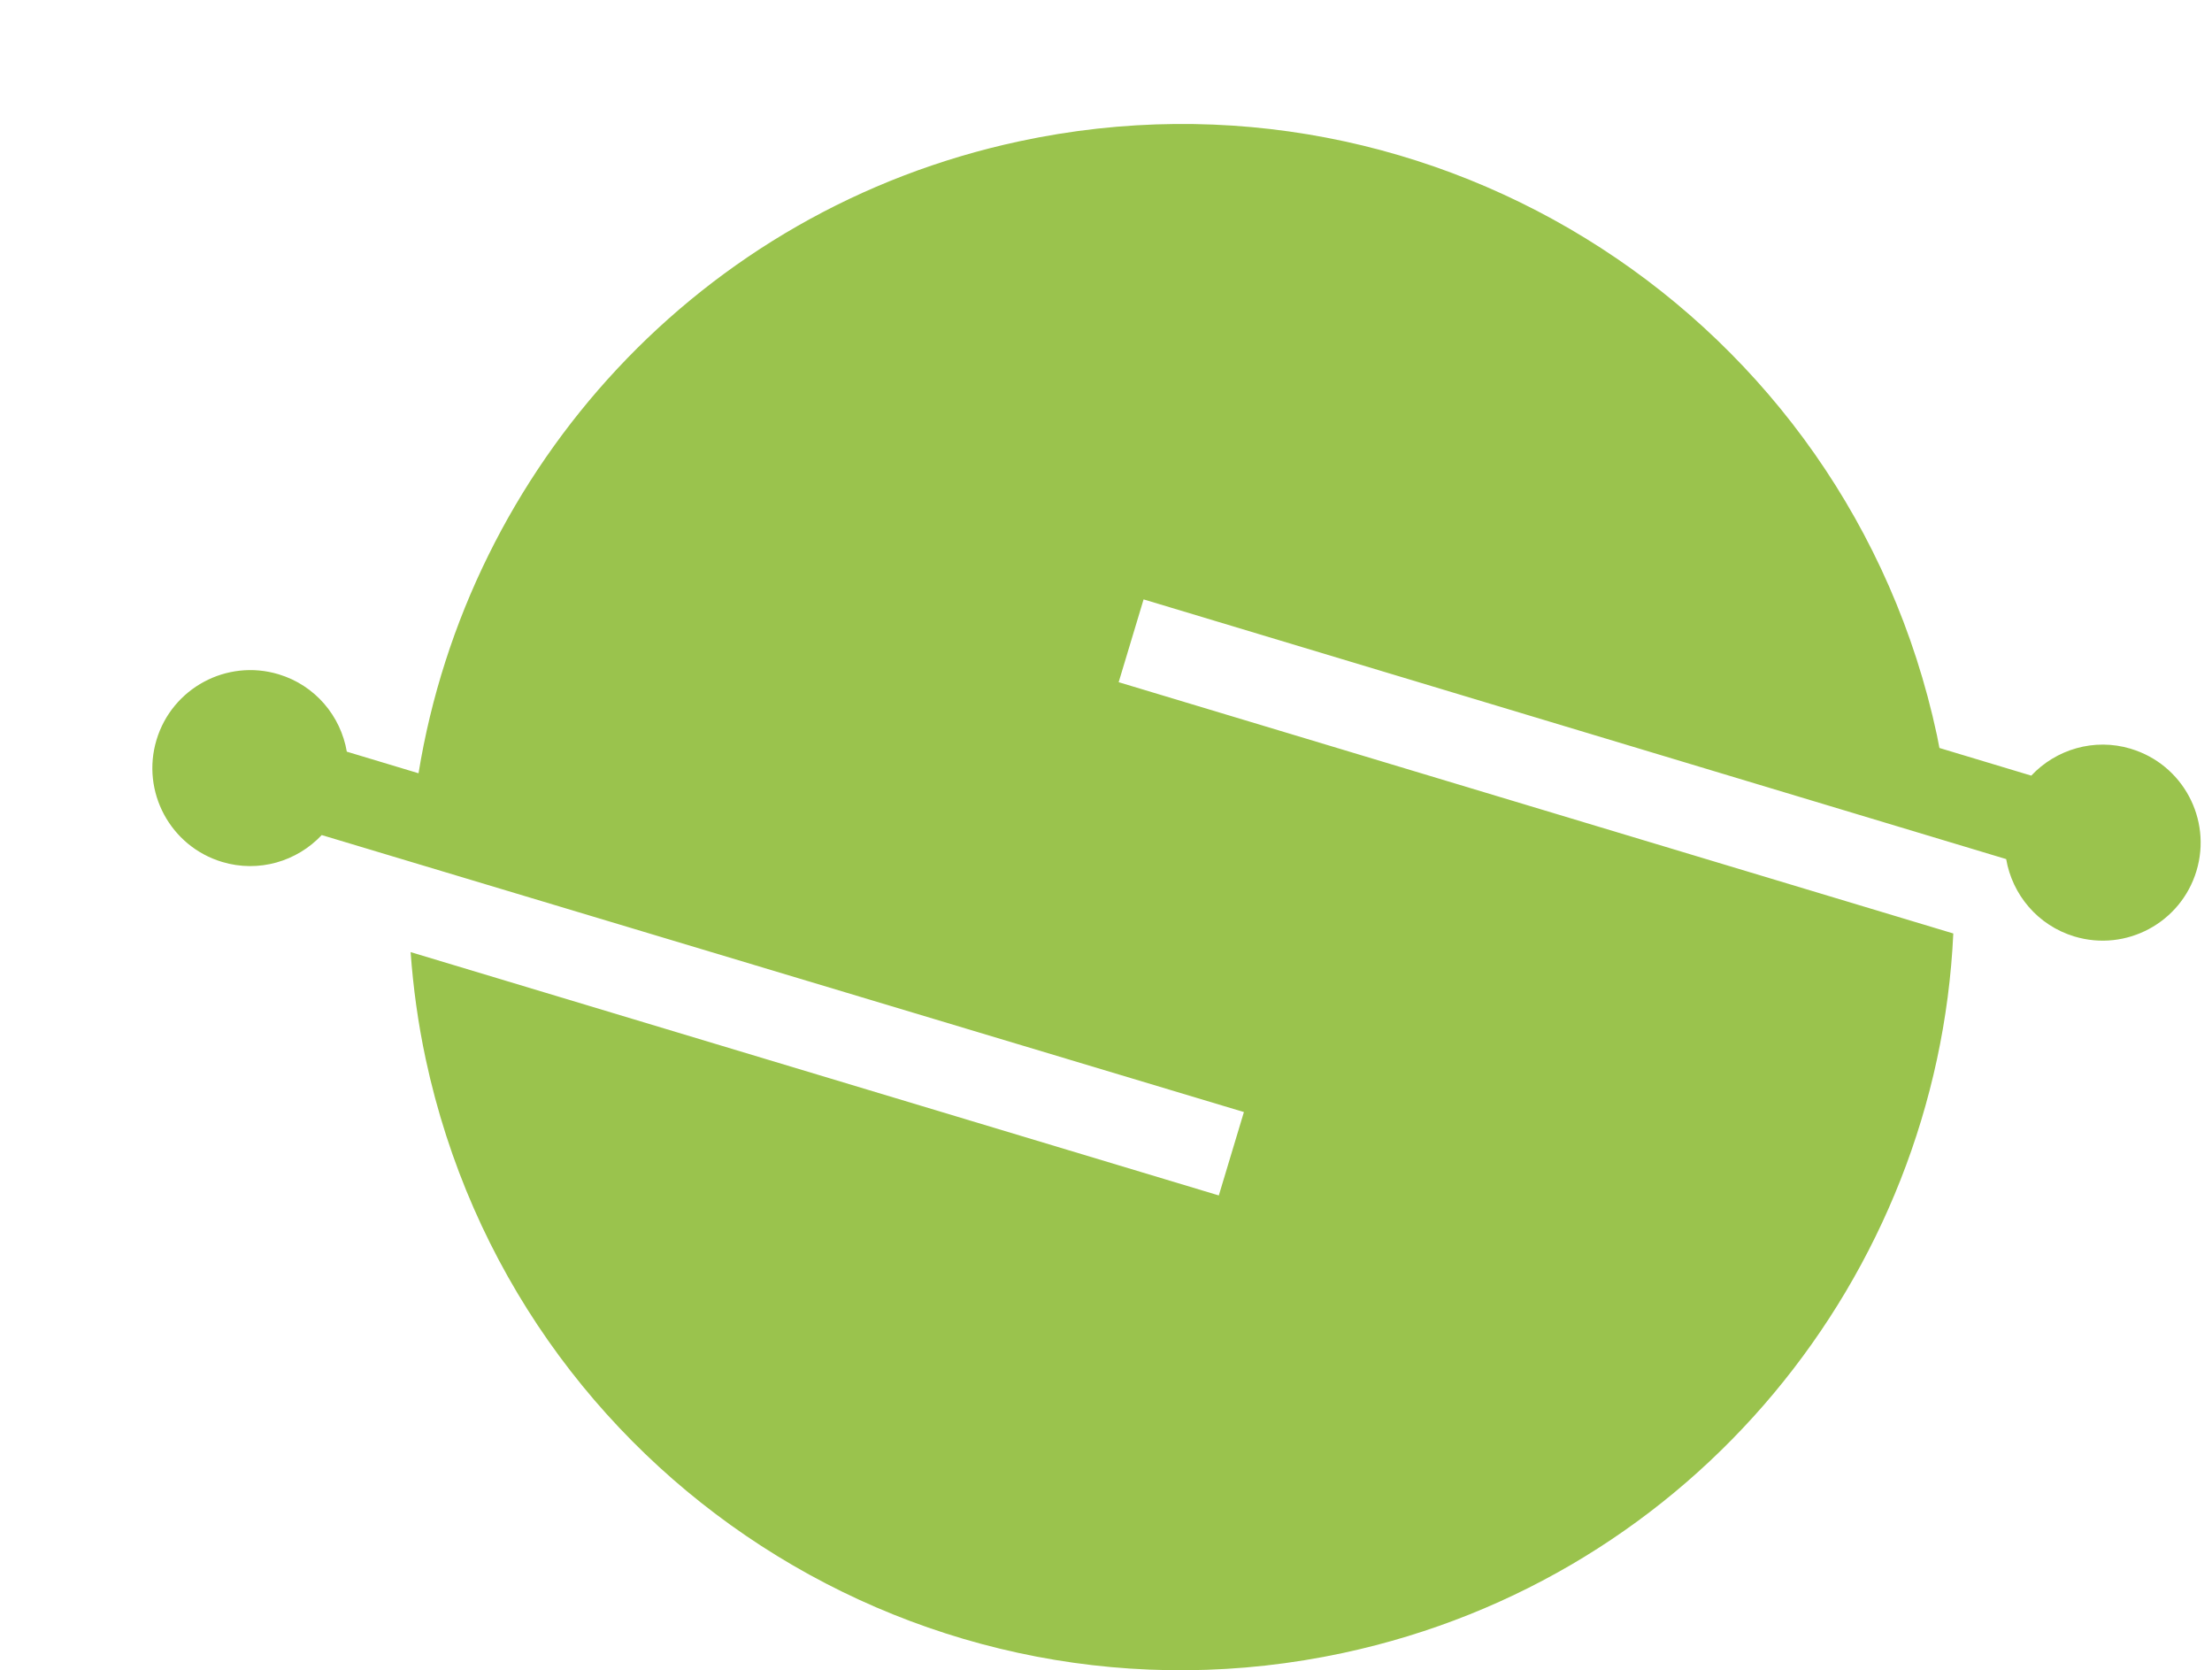
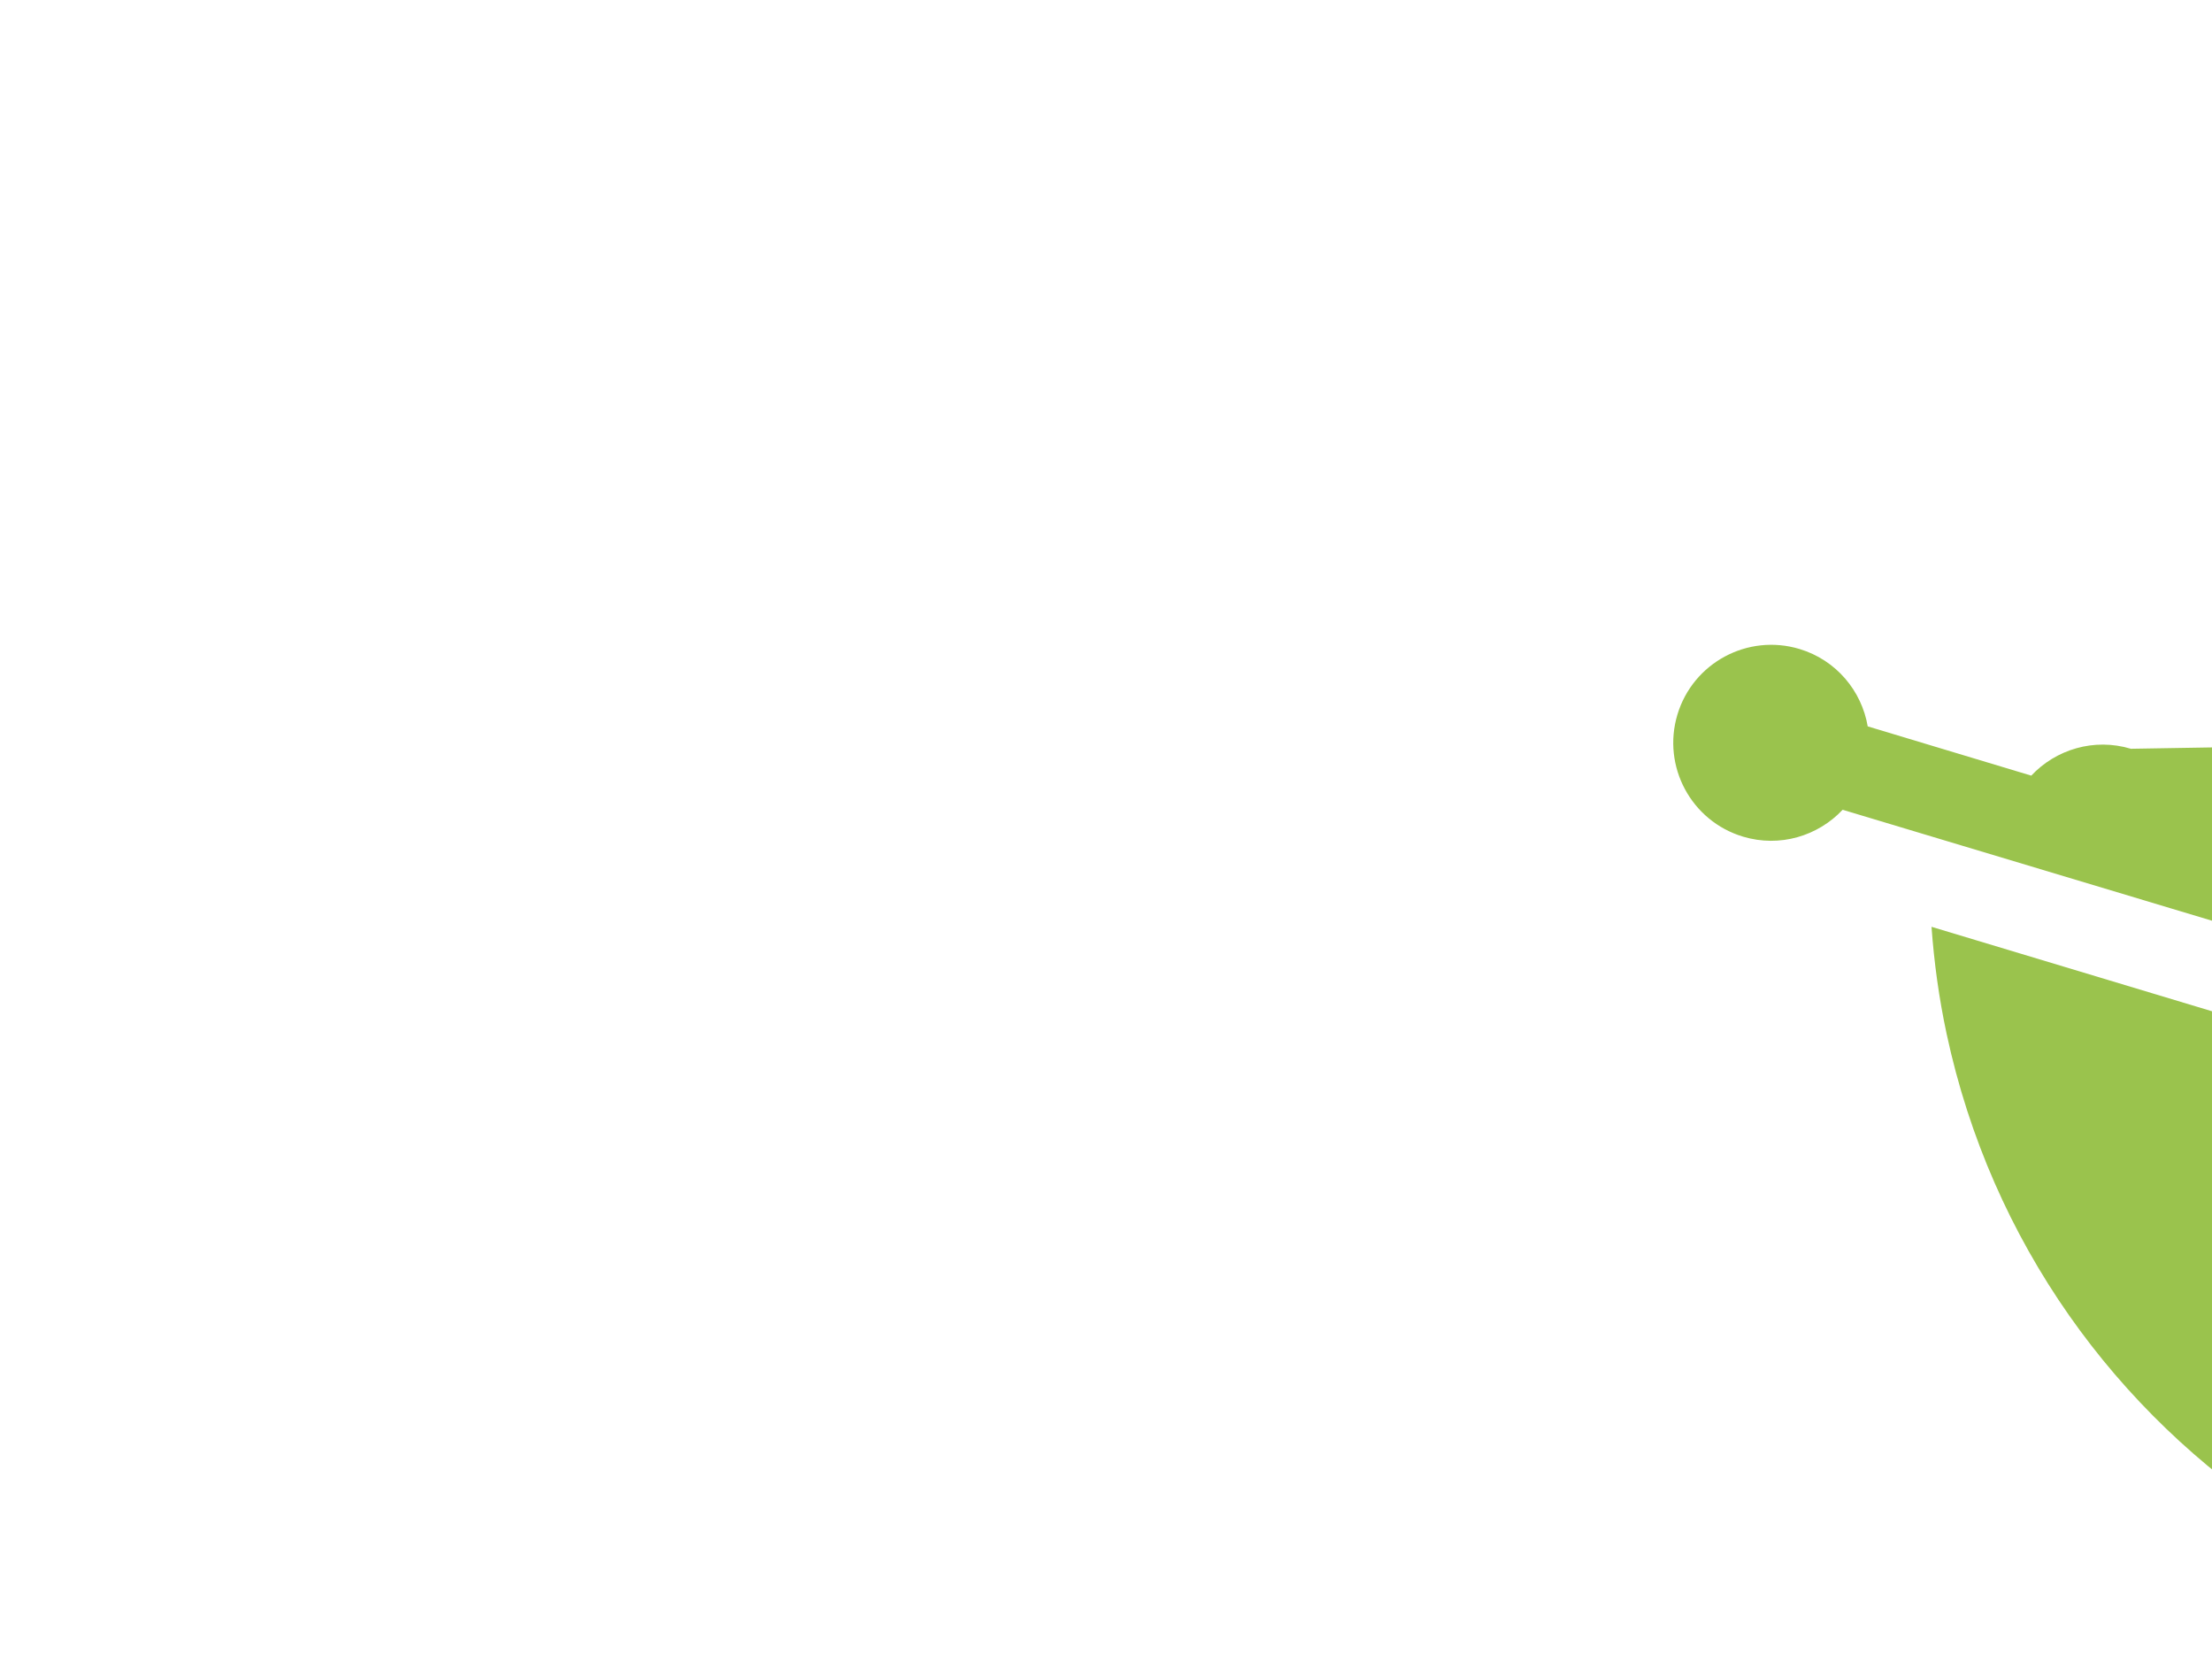
<svg xmlns="http://www.w3.org/2000/svg" width="190" height="143.43" viewBox="0 0 179 143.428">
  <g fill="#9ac34d">
-     <path d="m177.53 64.3c-3.159-.951-6.438.054-8.556 2.307l-7.887-2.375c-.074-.367-.138-.737-.217-1.106-7.682-35.845-42.968-58.677-78.81-50.992-27.519 5.897-47.35 28.07-51.609 54.27l-6.16-1.855c-.522-3.048-2.7-5.694-5.861-6.646-4.45-1.338-9.143 1.184-10.484 5.632-1.338 4.451 1.184 9.145 5.634 10.483 3.16.951 6.439-.053 8.556-2.307l79.21 23.786-2.155 7.161-69.42-20.896c.22 3.051.639 6.117 1.297 9.189 7.683 35.845 42.969 58.677 78.81 50.994 30.11-6.457 51.04-32.398 52.4-61.783l-71.69-21.579 2.141-7.11 74.09 22.301c.523 3.047 2.703 5.694 5.863 6.646 4.449 1.341 9.143-1.185 10.483-5.631 1.341-4.453-1.182-9.145-5.632-10.485" />
+     <path d="m177.53 64.3c-3.159-.951-6.438.054-8.556 2.307l-7.887-2.375l-6.16-1.855c-.522-3.048-2.7-5.694-5.861-6.646-4.45-1.338-9.143 1.184-10.484 5.632-1.338 4.451 1.184 9.145 5.634 10.483 3.16.951 6.439-.053 8.556-2.307l79.21 23.786-2.155 7.161-69.42-20.896c.22 3.051.639 6.117 1.297 9.189 7.683 35.845 42.969 58.677 78.81 50.994 30.11-6.457 51.04-32.398 52.4-61.783l-71.69-21.579 2.141-7.11 74.09 22.301c.523 3.047 2.703 5.694 5.863 6.646 4.449 1.341 9.143-1.185 10.483-5.631 1.341-4.453-1.182-9.145-5.632-10.485" />
  </g>
</svg>